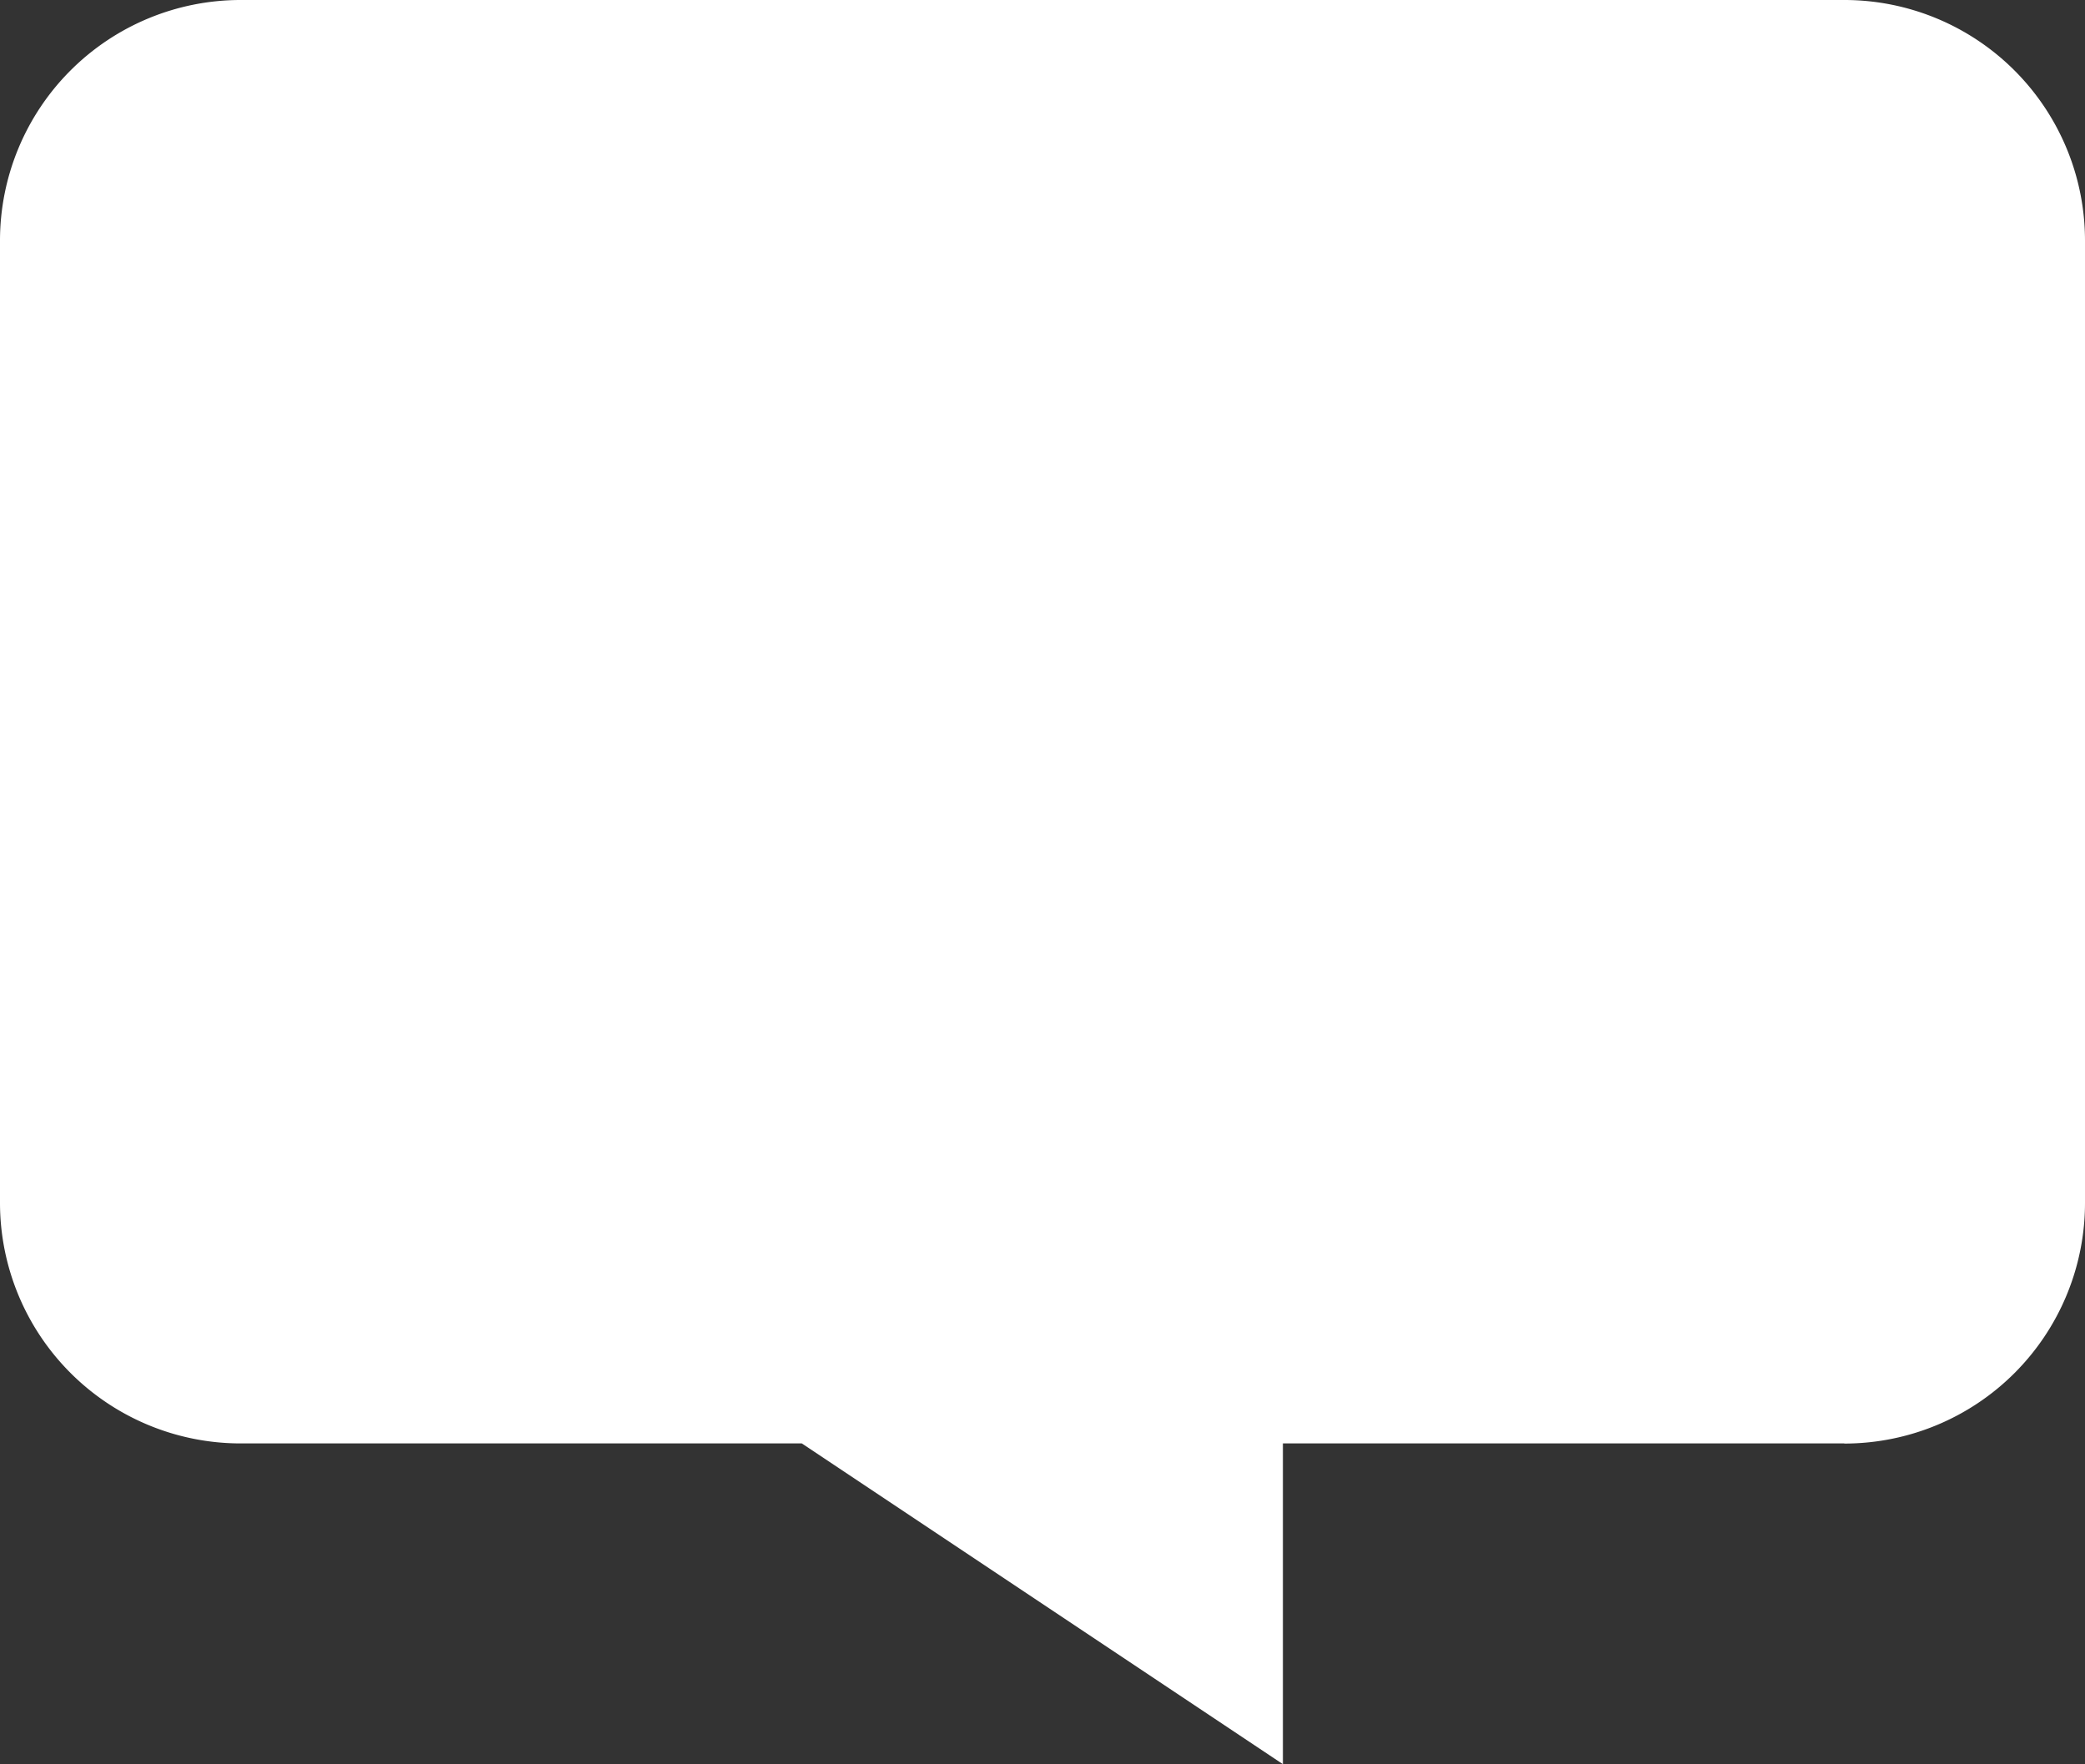
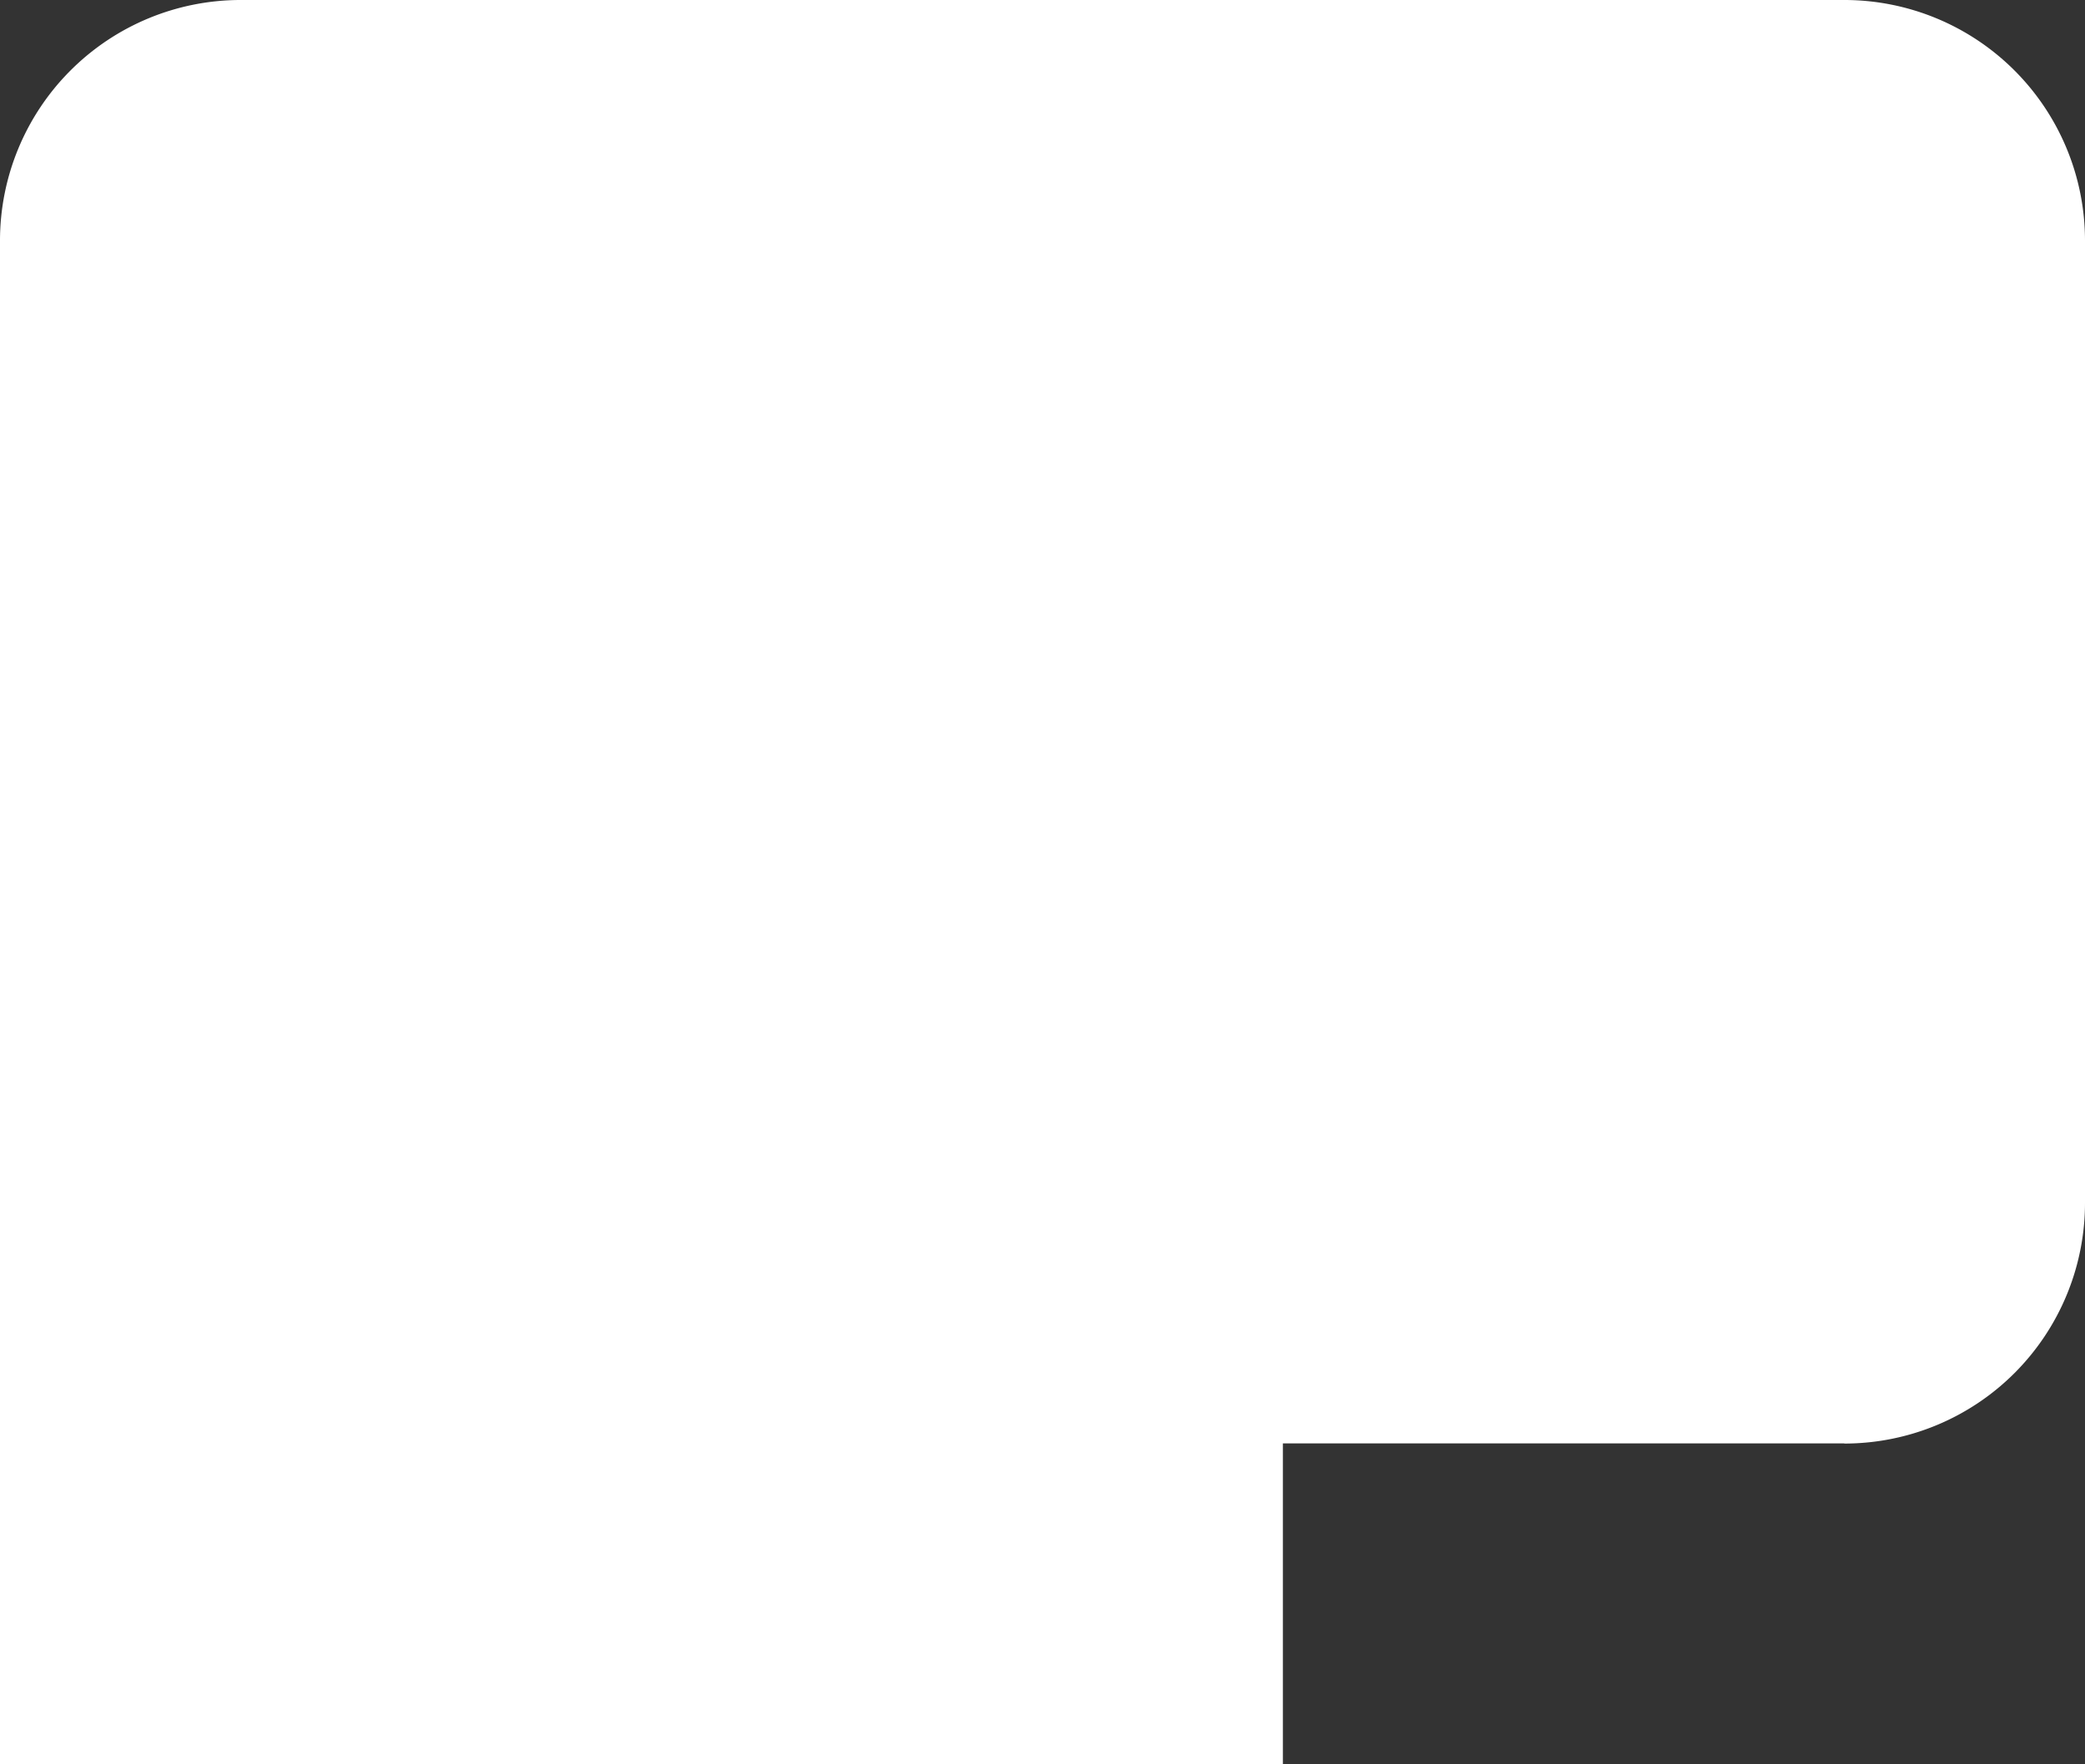
<svg xmlns="http://www.w3.org/2000/svg" width="492.152" height="416.408" viewBox="0 0 492.152 416.408">
  <rect x="0" y="0" width="492.152" height="416.408" fill="#333333" stroke="none" />
-   <path id="Path_854" data-name="Path 854" d="M435.328,340.694H302.822v75.713L189.268,340.694H56.793A56.806,56.806,0,0,1,0,283.9V56.793A56.806,56.806,0,0,1,56.793,0H435.359a56.806,56.806,0,0,1,56.793,56.793v227.14a56.806,56.806,0,0,1-56.793,56.793Z" fill="#fff" />
+   <path id="Path_854" data-name="Path 854" d="M435.328,340.694H302.822v75.713H56.793A56.806,56.806,0,0,1,0,283.9V56.793A56.806,56.806,0,0,1,56.793,0H435.359a56.806,56.806,0,0,1,56.793,56.793v227.14a56.806,56.806,0,0,1-56.793,56.793Z" fill="#fff" />
</svg>